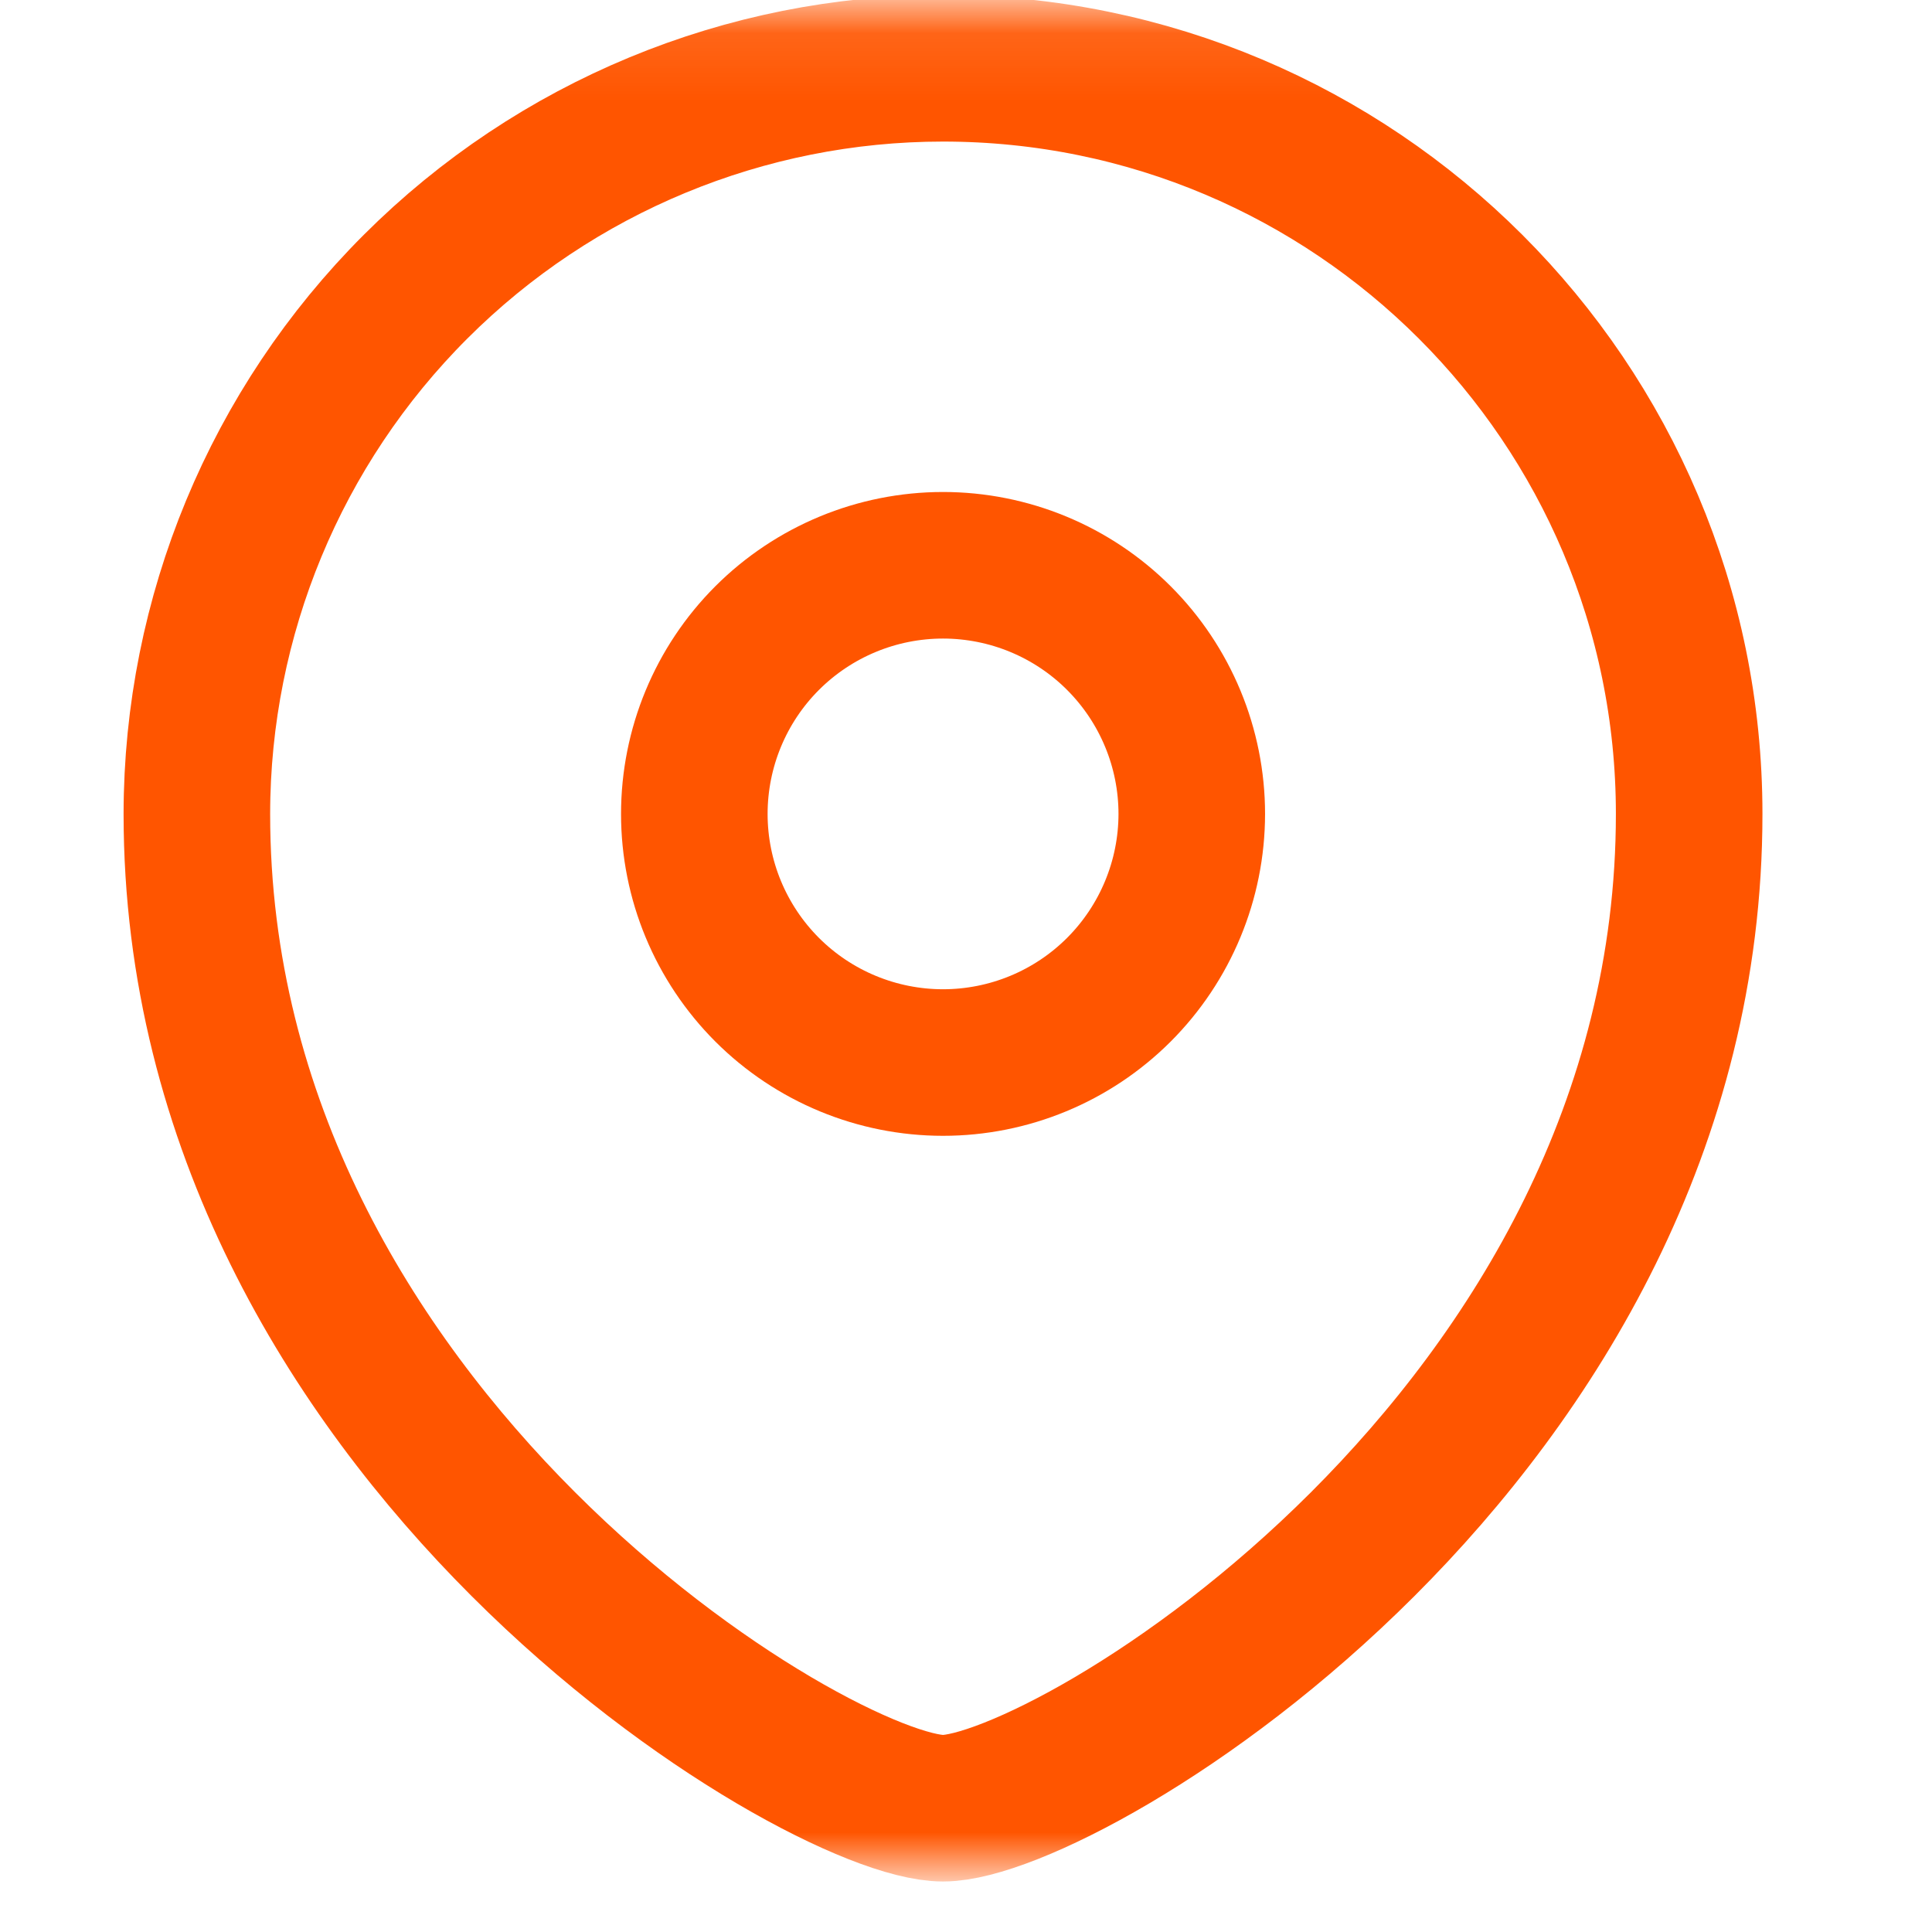
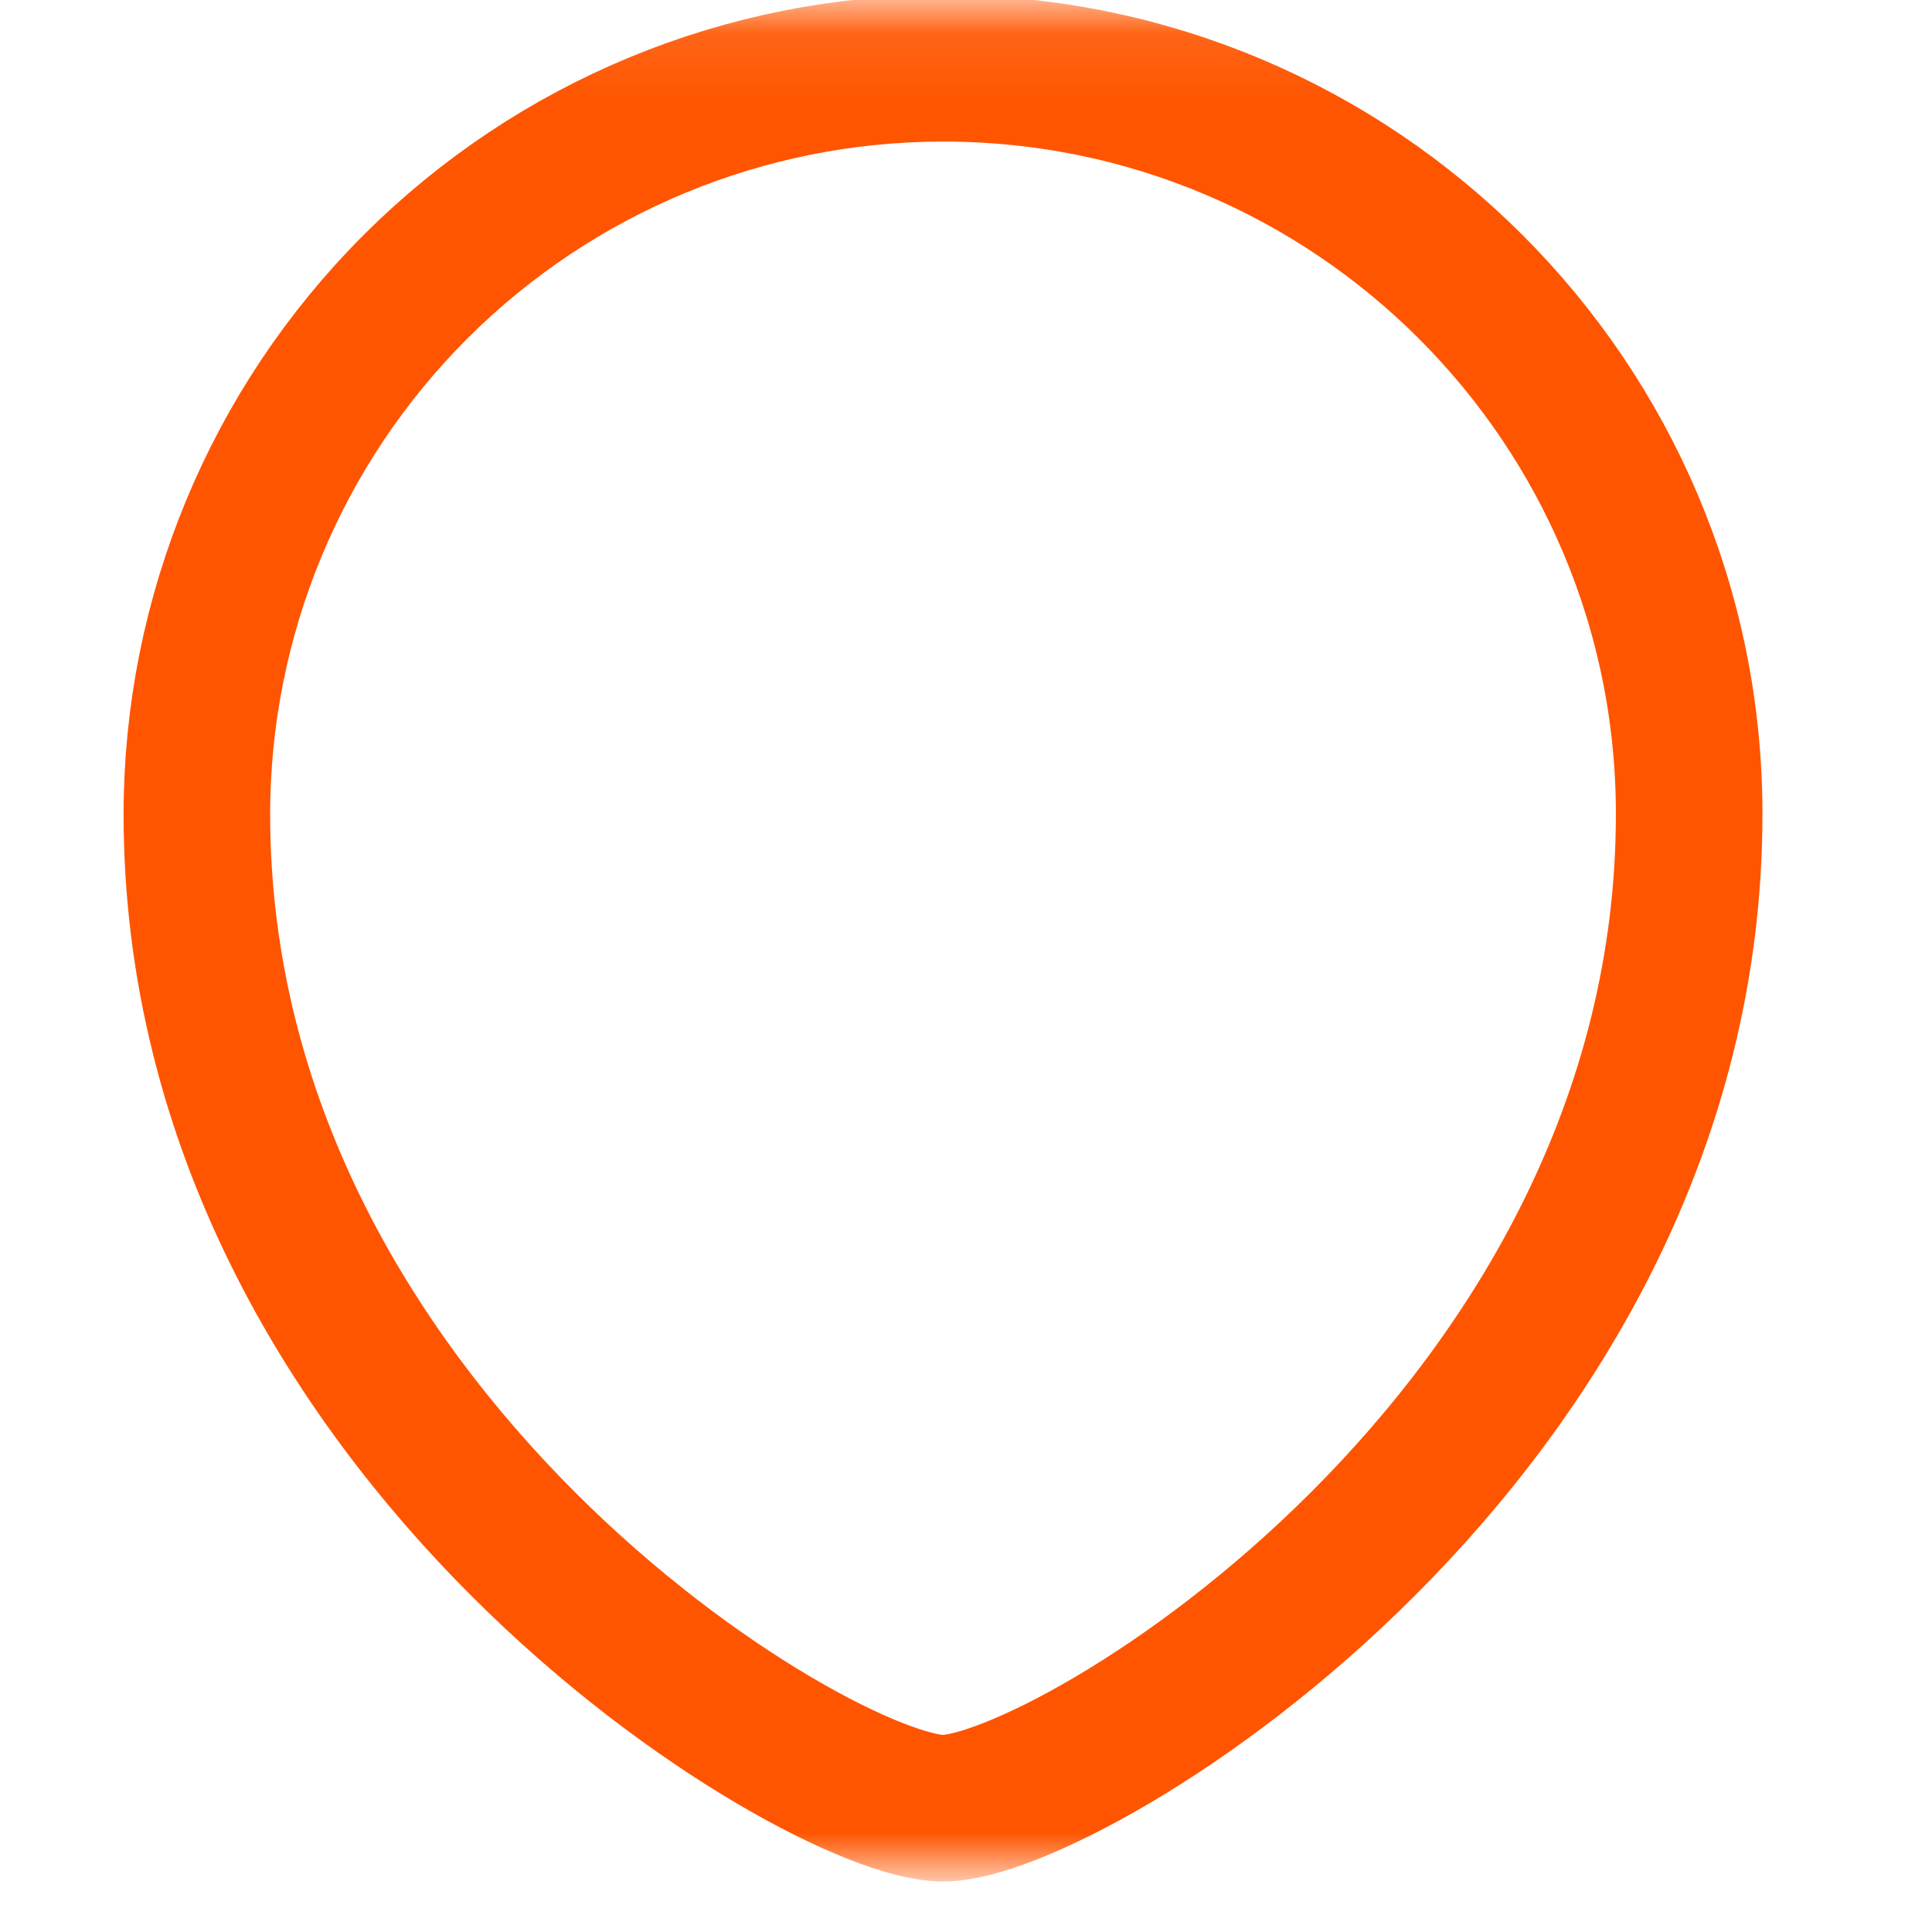
<svg xmlns="http://www.w3.org/2000/svg" width="29" height="29" viewBox="0 0 29 29" fill="none">
  <mask id="mask0_144_46" style="mask-type:luminance" maskUnits="userSpaceOnUse" x="0" y="0" width="29" height="29">
    <path d="M28.156 0.092H0.156V28.092H28.156V0.092Z" fill="white" />
  </mask>
  <g mask="url(#mask0_144_46)">
-     <path fill-rule="evenodd" clip-rule="evenodd" d="M14.155 15.949C15.145 15.949 16.094 15.556 16.794 14.857C17.494 14.157 17.888 13.208 17.889 12.218C17.889 11.228 17.495 10.278 16.795 9.578C16.095 8.878 15.145 8.485 14.155 8.485C13.165 8.485 12.216 8.878 11.515 9.578C10.815 10.278 10.422 11.228 10.422 12.218C10.422 13.208 10.816 14.157 11.516 14.857C12.216 15.556 13.165 15.949 14.155 15.949Z" stroke="#FF5500" stroke-width="2.2" stroke-linecap="square" />
    <path fill-rule="evenodd" clip-rule="evenodd" d="M25.355 12.218C25.355 21.546 16.022 27.142 14.155 27.142C12.288 27.142 2.955 21.546 2.955 12.218C2.957 9.249 4.137 6.402 6.238 4.303C8.338 2.204 11.186 1.025 14.155 1.025C20.339 1.025 25.355 6.037 25.355 12.218Z" stroke="#FF5500" stroke-width="2.2" stroke-linecap="square" />
  </g>
</svg>